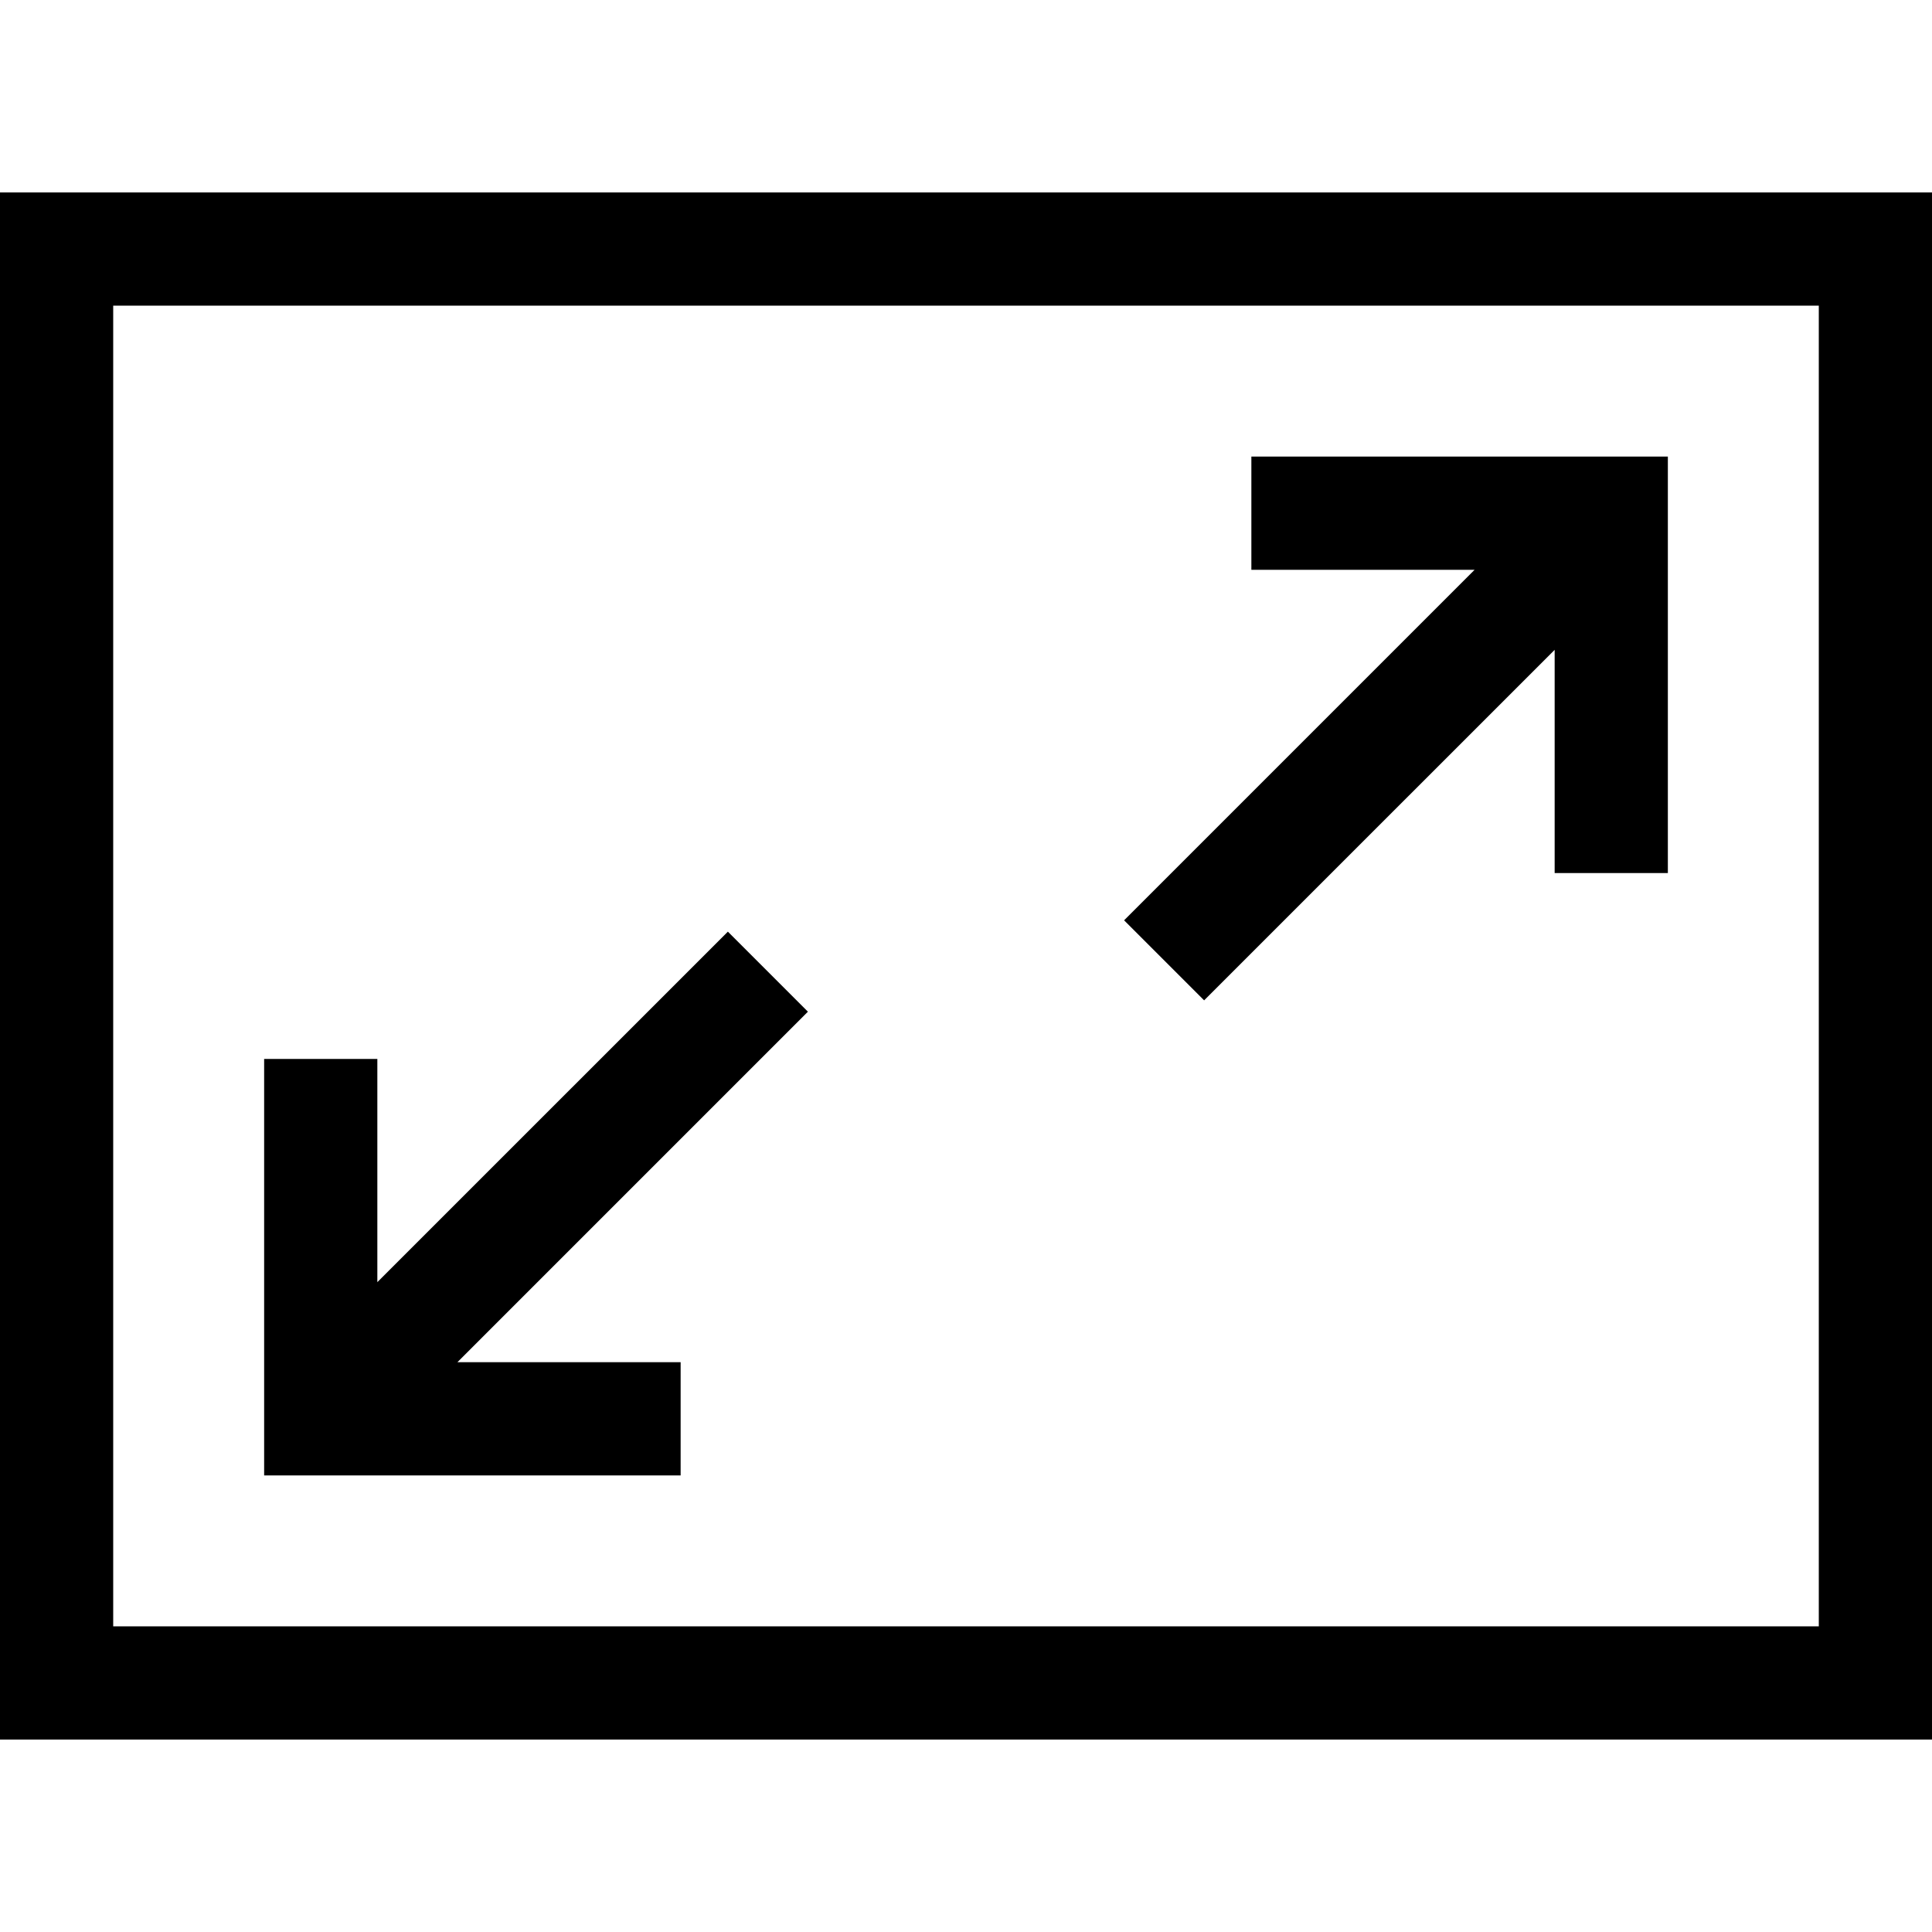
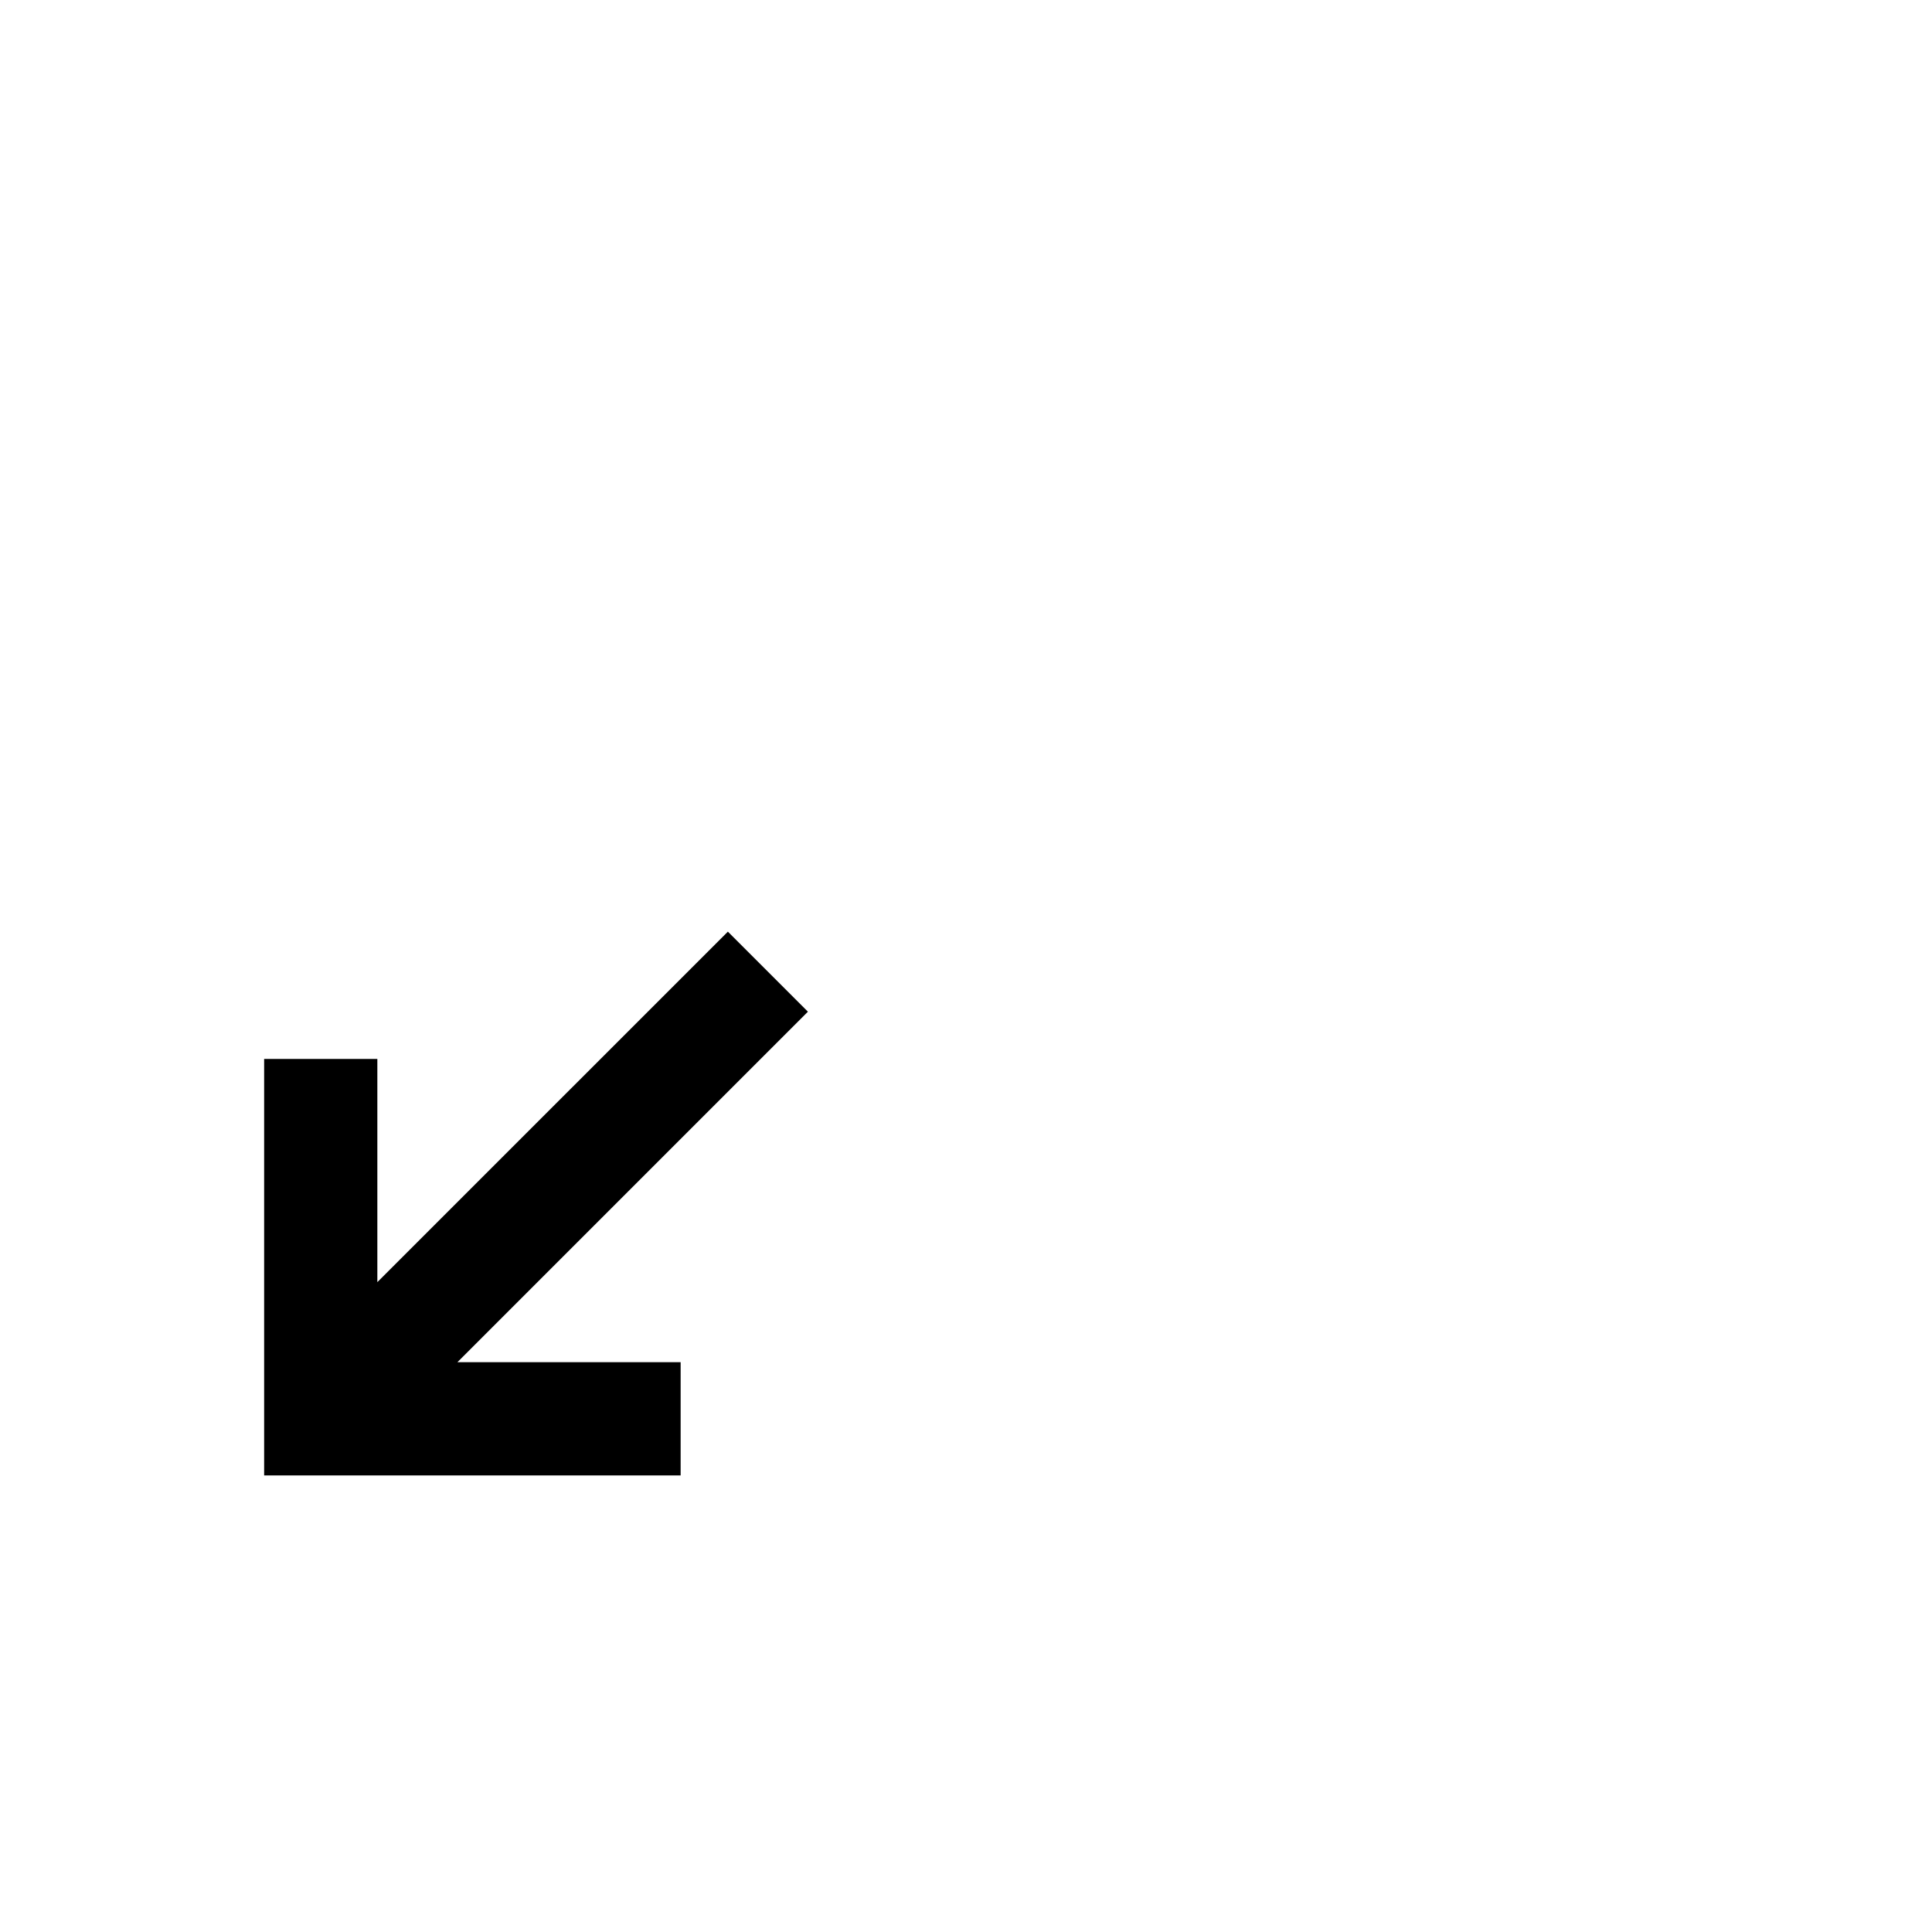
<svg xmlns="http://www.w3.org/2000/svg" height="512pt" version="1.1" viewBox="0 -51 512 512" width="512pt">
  <g id="surface1">
-     <path d="M 0 0 L 0 410 L 512 410 L 512 0 Z M 482 380 L 30 380 L 30 30 L 482 30 Z M 482 380 " style=" stroke:none;fill-rule:nonzero;fill:rgb(0%,0%,0%);fill-opacity:1;" />
    <path d="M 180.375 310 L 121.215 310 L 214.105 217.105 L 192.895 195.895 L 100 288.785 L 100 229.625 L 70 229.625 L 70 340 L 180.375 340 Z M 180.375 310 " style=" stroke:none;fill-rule:nonzero;fill:rgb(0%,0%,0%);fill-opacity:1;" />
-     <path d="M 319.105 214.105 L 412 121.215 L 412 180.375 L 442 180.375 L 442 70 L 331.625 70 L 331.625 100 L 390.785 100 L 297.895 192.895 Z M 319.105 214.105 " style=" stroke:none;fill-rule:nonzero;fill:rgb(0%,0%,0%);fill-opacity:1;" />
  </g>
</svg>